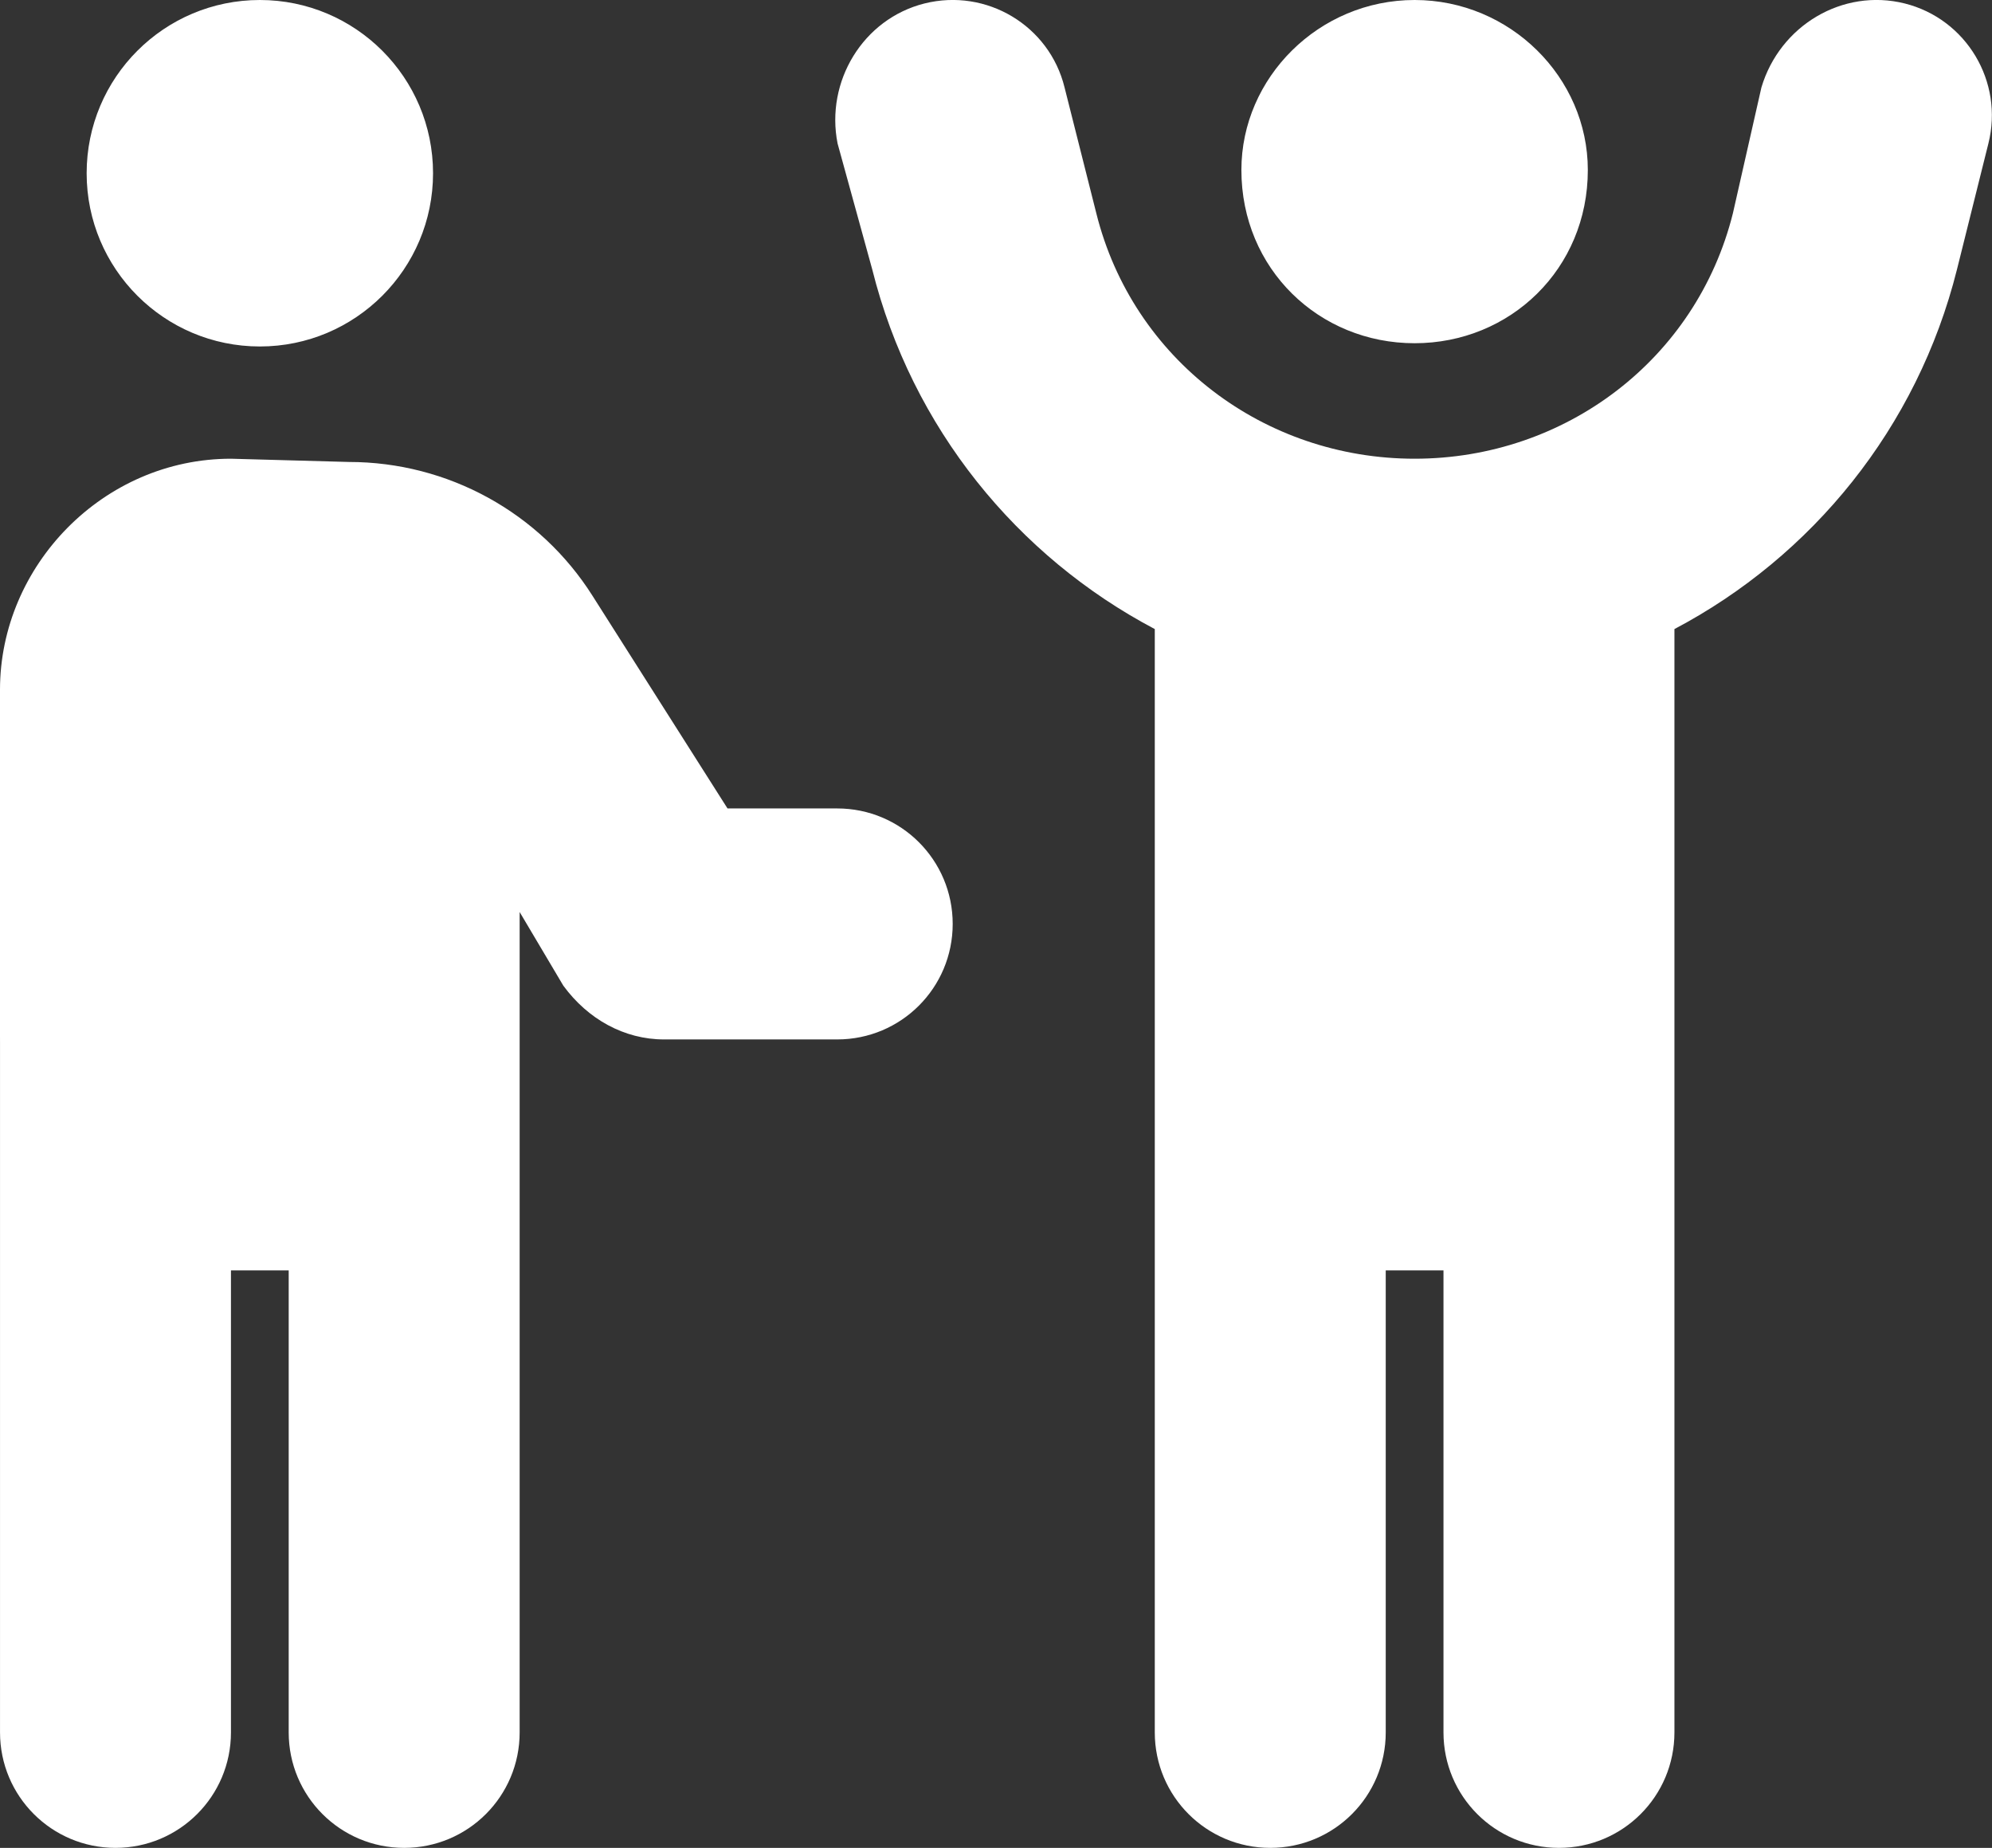
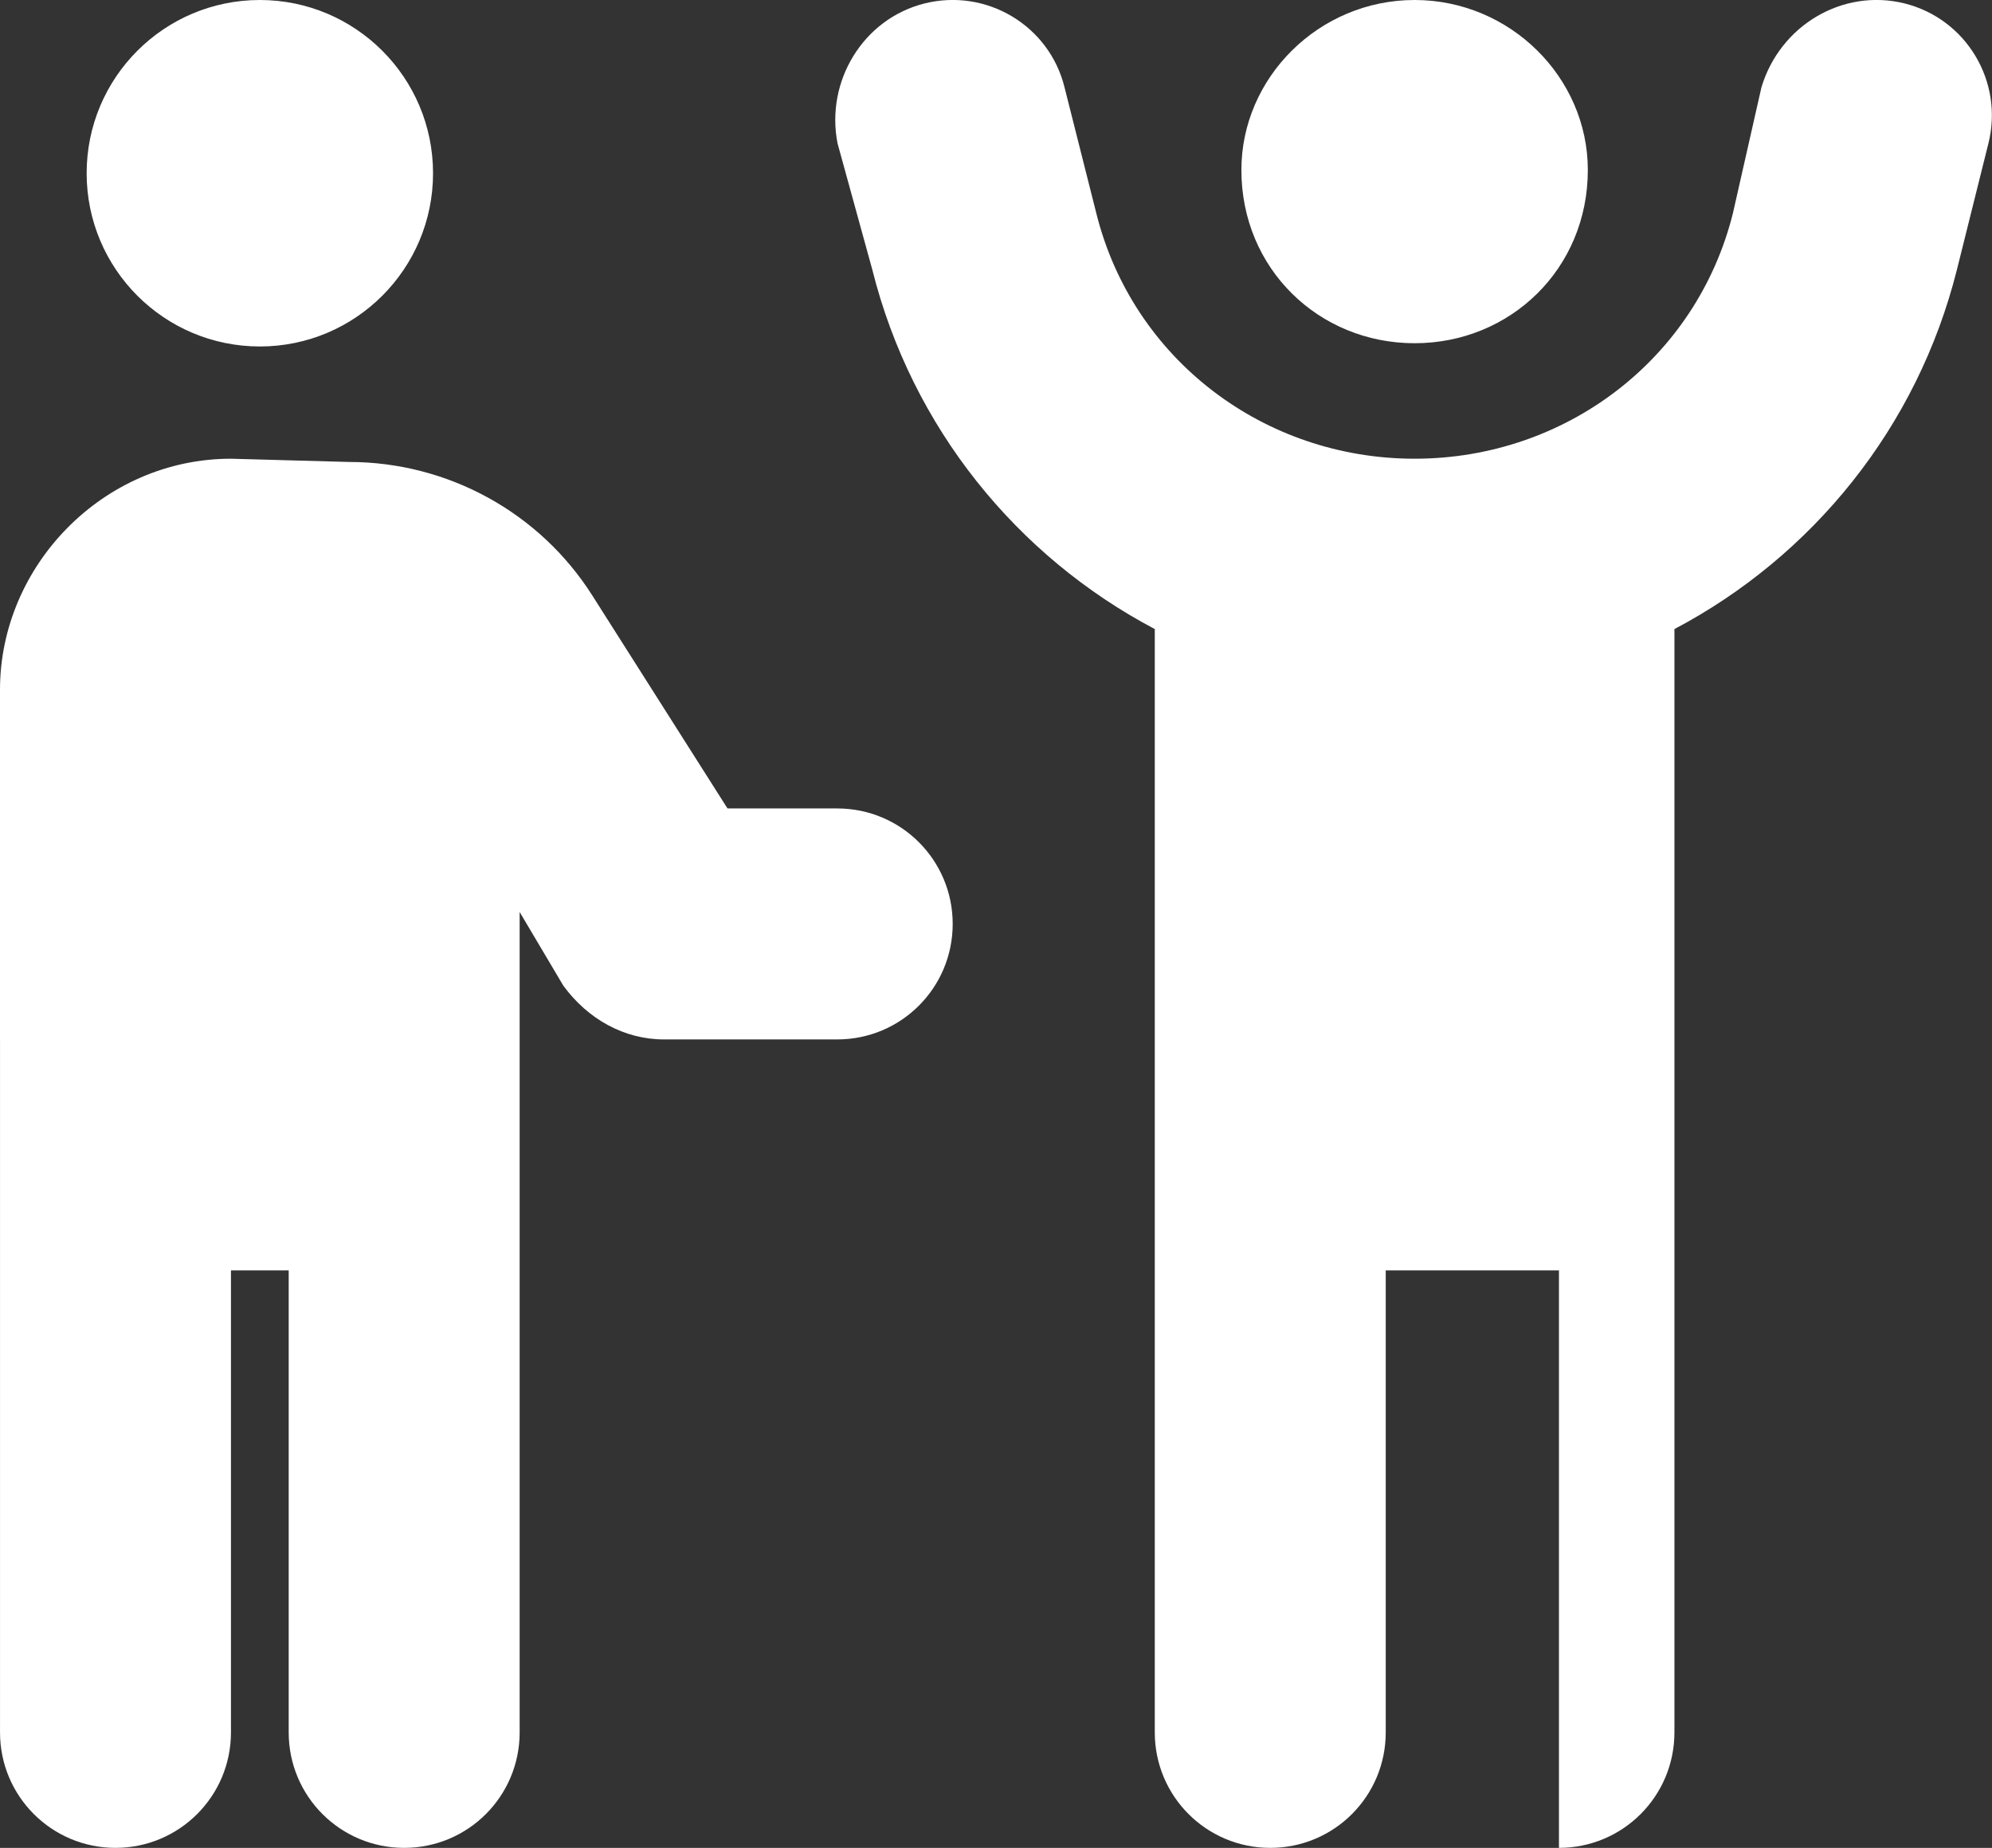
<svg xmlns="http://www.w3.org/2000/svg" width="552" height="512" viewBox="0 0 552 512" fill="none">
  <rect x="0" y="0" width="552" height="512" fill="#333333" stroke="none" />
-   <path d="M488.1 24.24C493.2 7.093 510.6 -3.331 527.8 0.955C544.9 5.242 555.3 22.62 551 39.76L542.3 74.63C531.3 118.6 502.1 154.2 464 174.3V480C464 497.7 449.7 512 432 512C414.3 512 400 497.7 400 480V352H384V480C384 497.7 369.7 512 352 512C334.3 512 320 497.7 320 480V174.3C281.9 154.2 252.7 118.6 241.7 74.63L232.1 39.76C228.7 22.62 239.1 5.242 256.2 0.955C273.4 -3.33 290.8 7.093 295 24.24L303.8 59.1C313.9 99.59 350.3 127.1 392 127.1C433.7 127.1 470.1 99.59 480.2 59.1L488.1 24.24V24.24ZM344 47.1C344 21.49 365.5 7.28043e-05 392 7.28043e-05C418.5 7.28043e-05 440 21.49 440 47.1C440 74.51 418.5 95.1 392 95.1C365.5 95.1 344 74.51 344 47.1V47.1ZM24.01 48C24.01 21.49 45.5 7.28043e-05 72.01 7.28043e-05C98.5 7.28043e-05 120 21.49 120 48C120 74.51 98.5 96 72.01 96C45.5 96 24.01 74.51 24.01 48V48ZM96.7 128C124.1 128 149.6 142 164.2 165.1L201.6 224H232C249.7 224 264 238.3 264 256C264 273.7 249.7 288 232 288H184C173 288 162.9 282.4 156.1 273.1L144 252.7V480C144 497.7 129.7 512 112 512C94.3 512 80 497.7 80 480V352H64V480C64 497.7 49.68 512 32 512C14.33 512 0.005 497.7 0.005 480V288.6L0 287.1V191.1C0 156.7 28.65 127.1 64 127.1L96.7 128V128Z" fill="white" />
+   <path d="M488.1 24.24C493.2 7.093 510.6 -3.331 527.8 0.955C544.9 5.242 555.3 22.62 551 39.76L542.3 74.63C531.3 118.6 502.1 154.2 464 174.3V480C464 497.7 449.7 512 432 512V352H384V480C384 497.7 369.7 512 352 512C334.3 512 320 497.7 320 480V174.3C281.9 154.2 252.7 118.6 241.7 74.63L232.1 39.76C228.7 22.62 239.1 5.242 256.2 0.955C273.4 -3.33 290.8 7.093 295 24.24L303.8 59.1C313.9 99.59 350.3 127.1 392 127.1C433.7 127.1 470.1 99.59 480.2 59.1L488.1 24.24V24.24ZM344 47.1C344 21.49 365.5 7.28043e-05 392 7.28043e-05C418.5 7.28043e-05 440 21.49 440 47.1C440 74.51 418.5 95.1 392 95.1C365.5 95.1 344 74.51 344 47.1V47.1ZM24.01 48C24.01 21.49 45.5 7.28043e-05 72.01 7.28043e-05C98.5 7.28043e-05 120 21.49 120 48C120 74.51 98.5 96 72.01 96C45.5 96 24.01 74.51 24.01 48V48ZM96.7 128C124.1 128 149.6 142 164.2 165.1L201.6 224H232C249.7 224 264 238.3 264 256C264 273.7 249.7 288 232 288H184C173 288 162.9 282.4 156.1 273.1L144 252.7V480C144 497.7 129.7 512 112 512C94.3 512 80 497.7 80 480V352H64V480C64 497.7 49.68 512 32 512C14.33 512 0.005 497.7 0.005 480V288.6L0 287.1V191.1C0 156.7 28.65 127.1 64 127.1L96.7 128V128Z" fill="white" />
</svg>